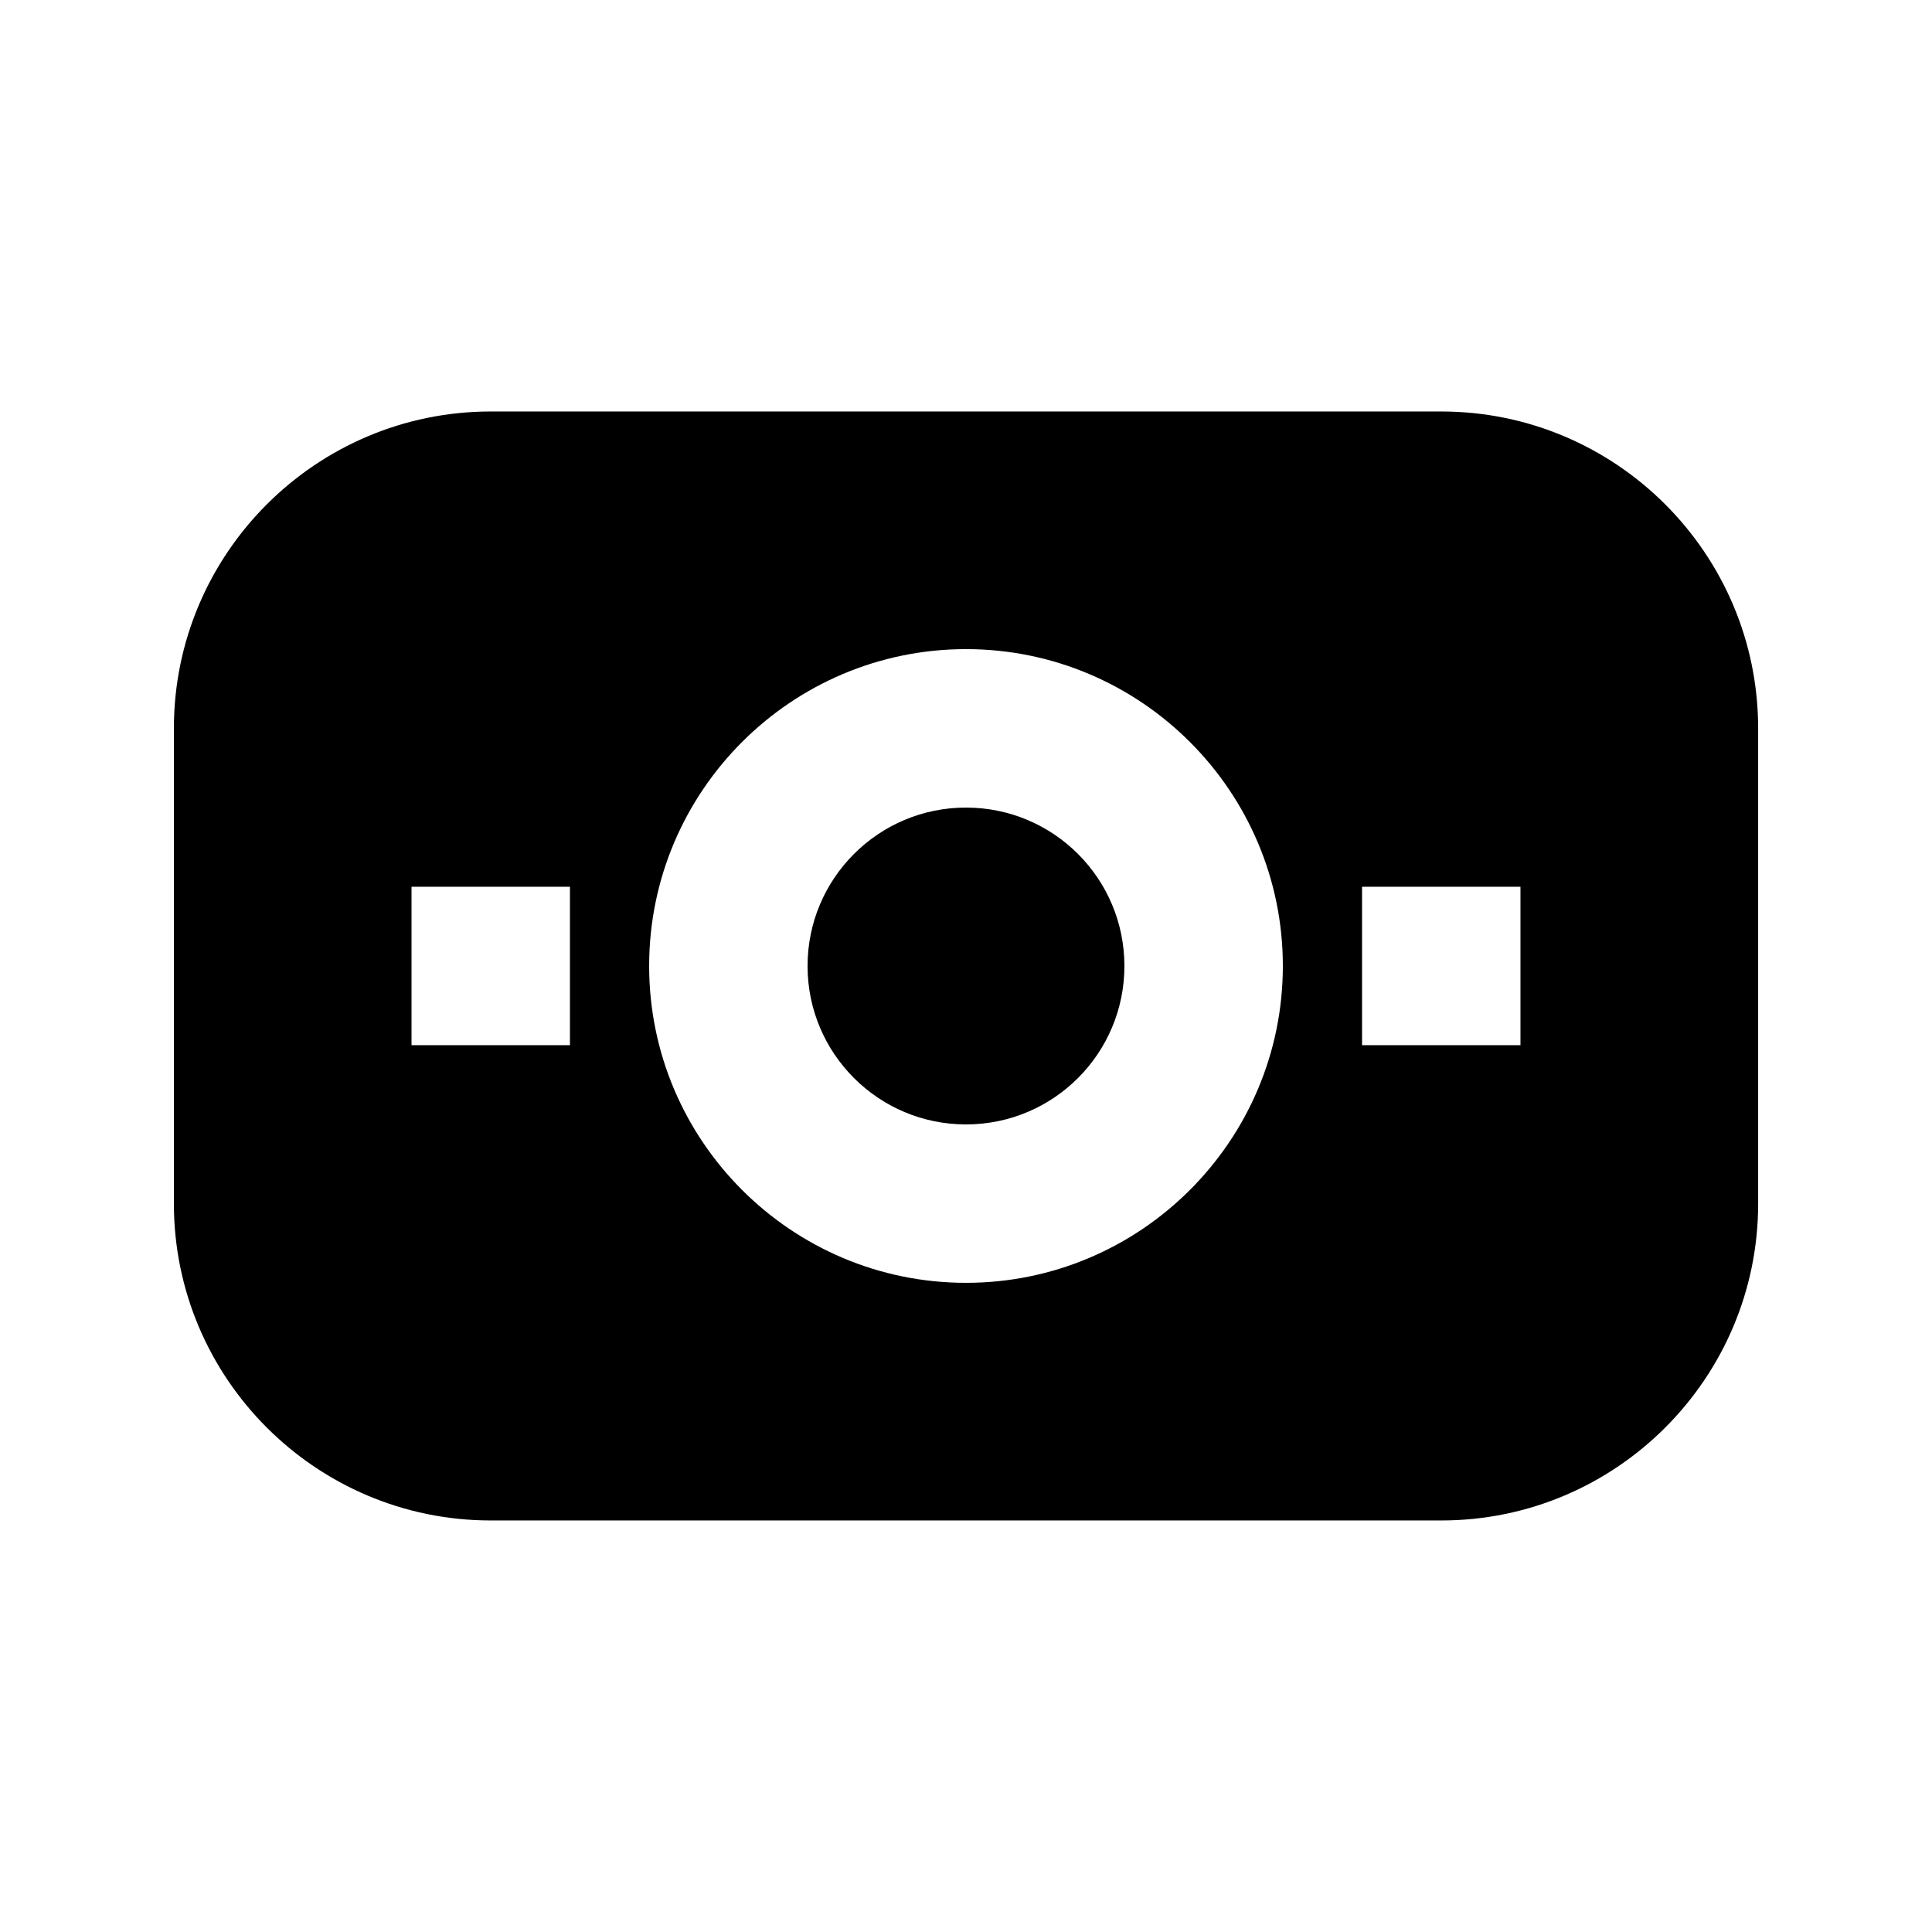
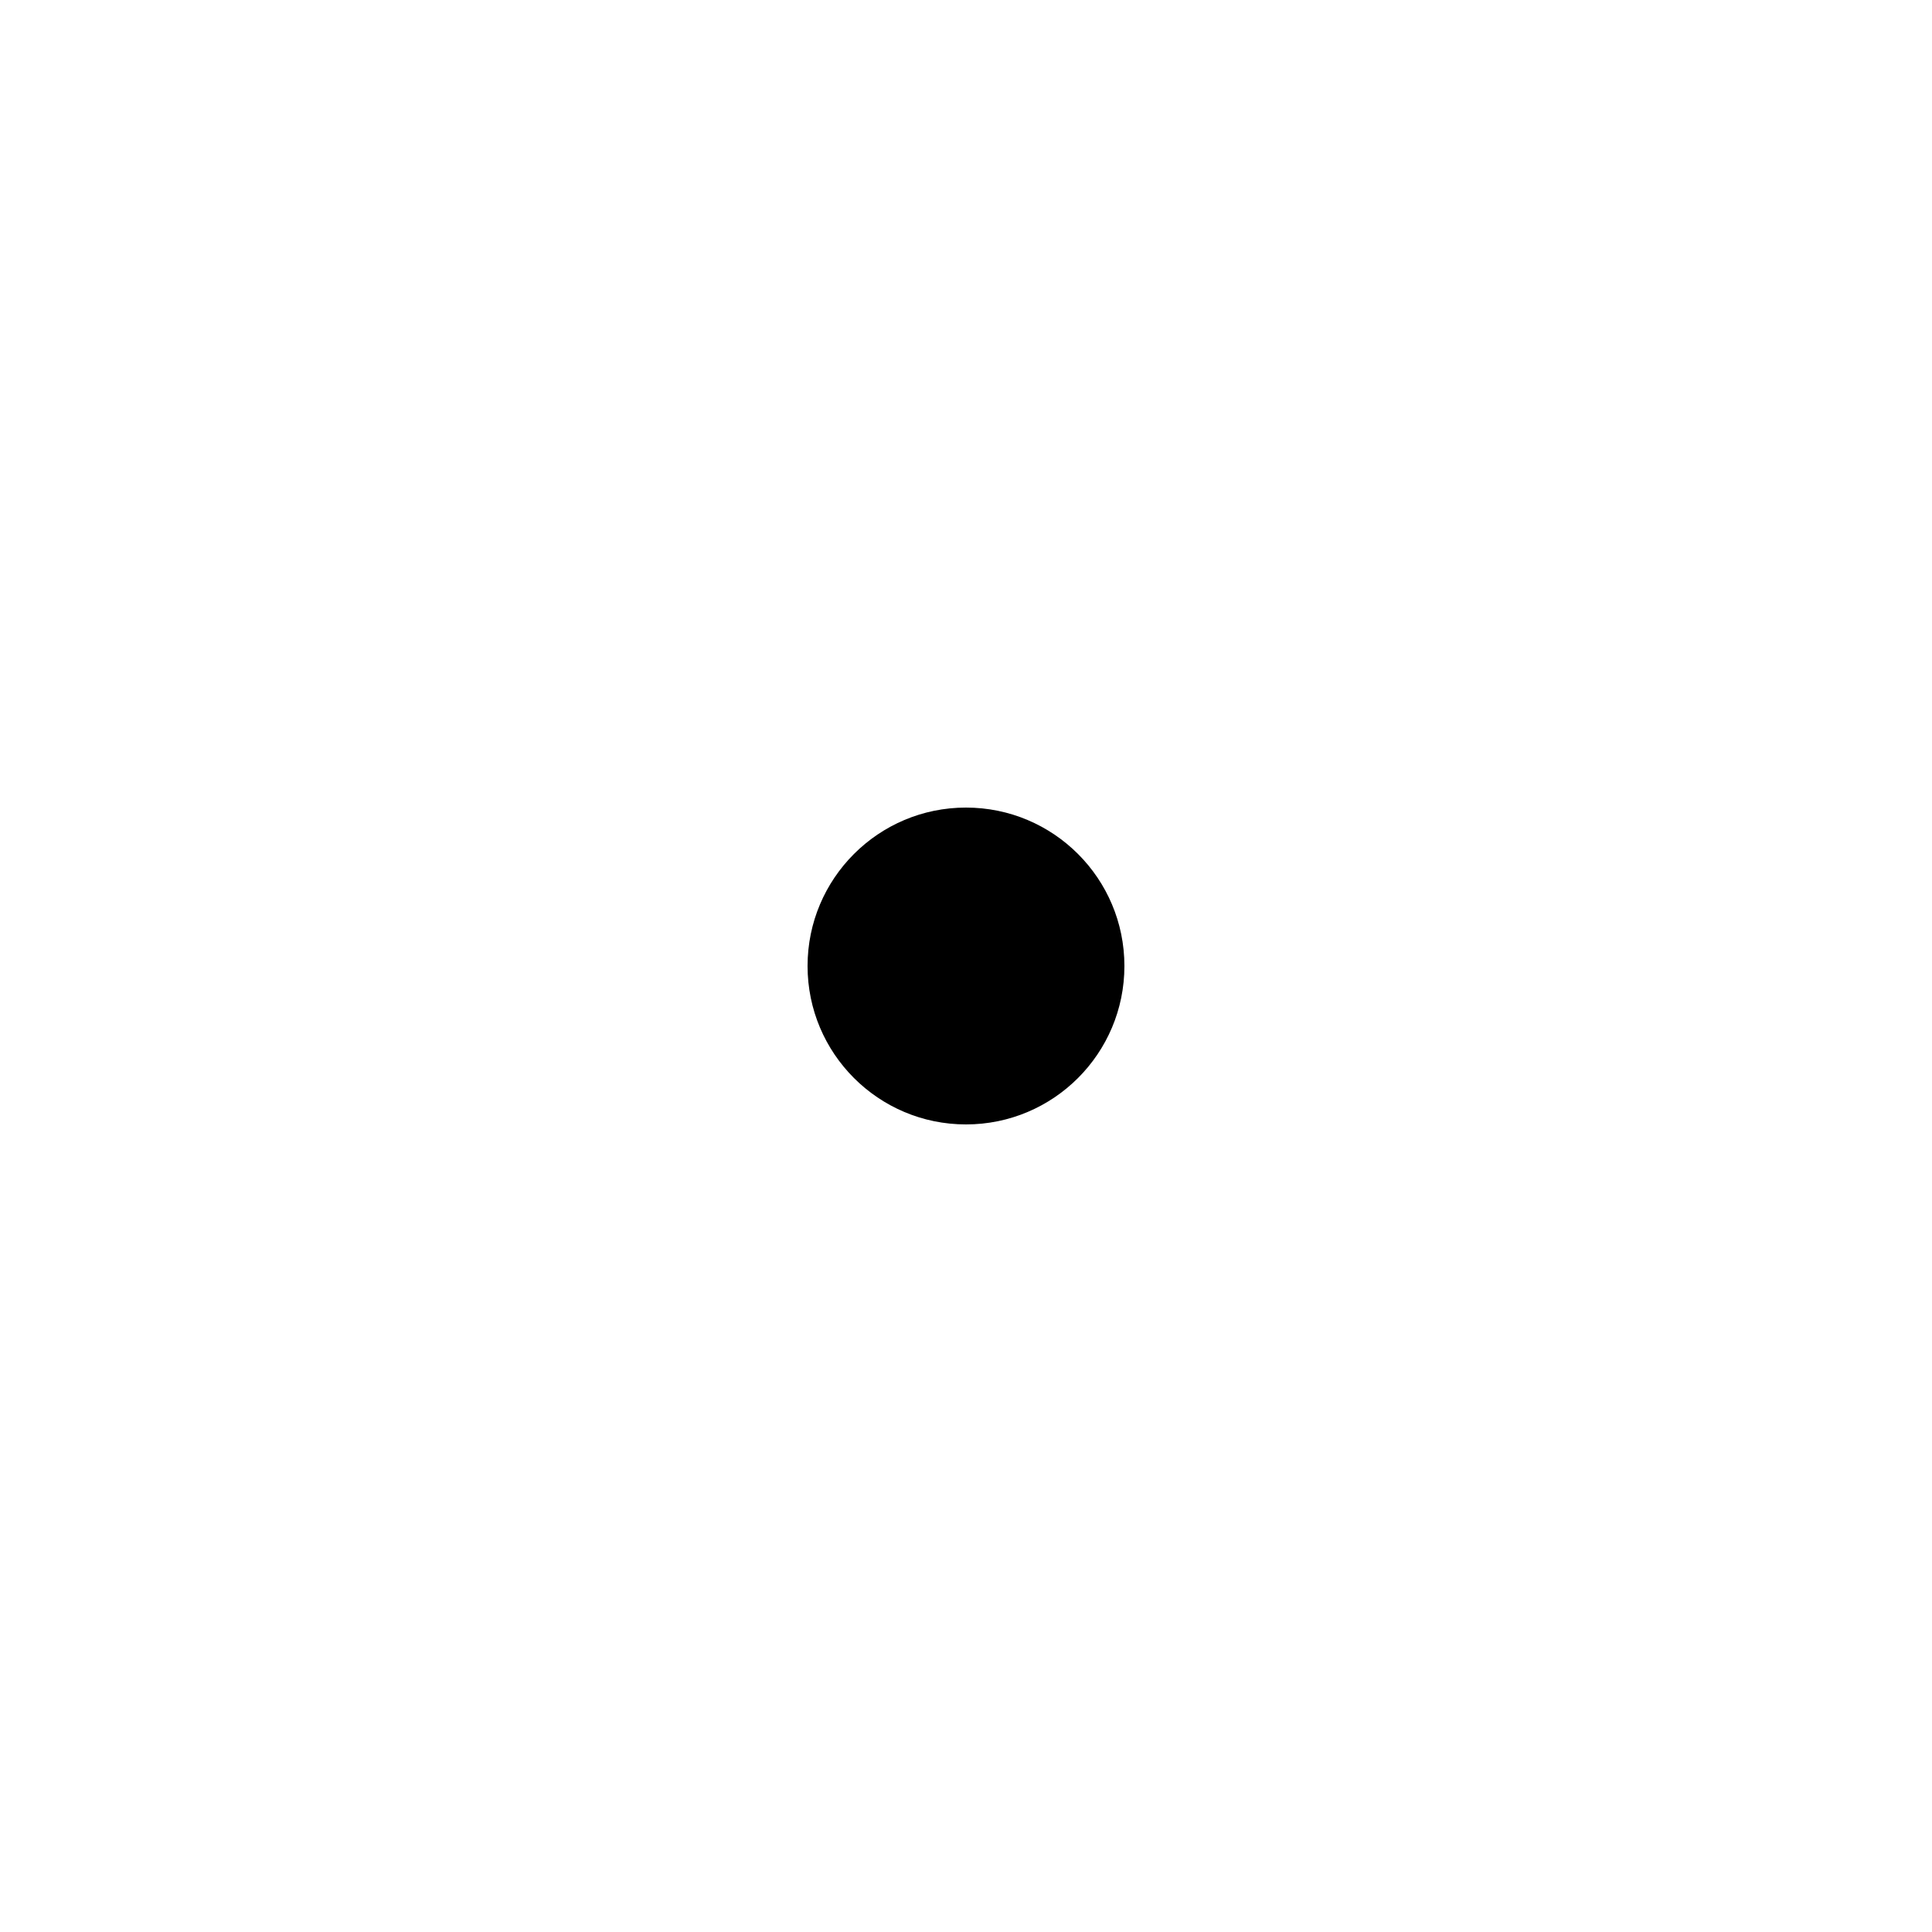
<svg xmlns="http://www.w3.org/2000/svg" fill="#000000" width="800px" height="800px" version="1.1" viewBox="144 144 512 512">
  <g>
-     <path d="m525.95 253.05h-251.9c-46.309 0-83.969 37.66-83.969 83.969v125.95c0 46.309 37.66 83.969 83.969 83.969h251.91c46.309 0 83.969-37.66 83.969-83.969l-0.004-125.95c0-46.309-37.66-83.969-83.969-83.969zm-230.91 167.94h-41.984v-41.984h41.984zm104.96 62.973c-46.309 0-83.969-37.66-83.969-83.969s37.66-83.969 83.969-83.969 83.969 37.66 83.969 83.969c-0.004 46.312-37.66 83.969-83.969 83.969zm146.94-62.973h-41.984v-41.984h41.984z" />
    <path d="m441.98 400c0 23.188-18.797 41.984-41.984 41.984s-41.984-18.797-41.984-41.984 18.797-41.984 41.984-41.984 41.984 18.797 41.984 41.984" />
  </g>
</svg>